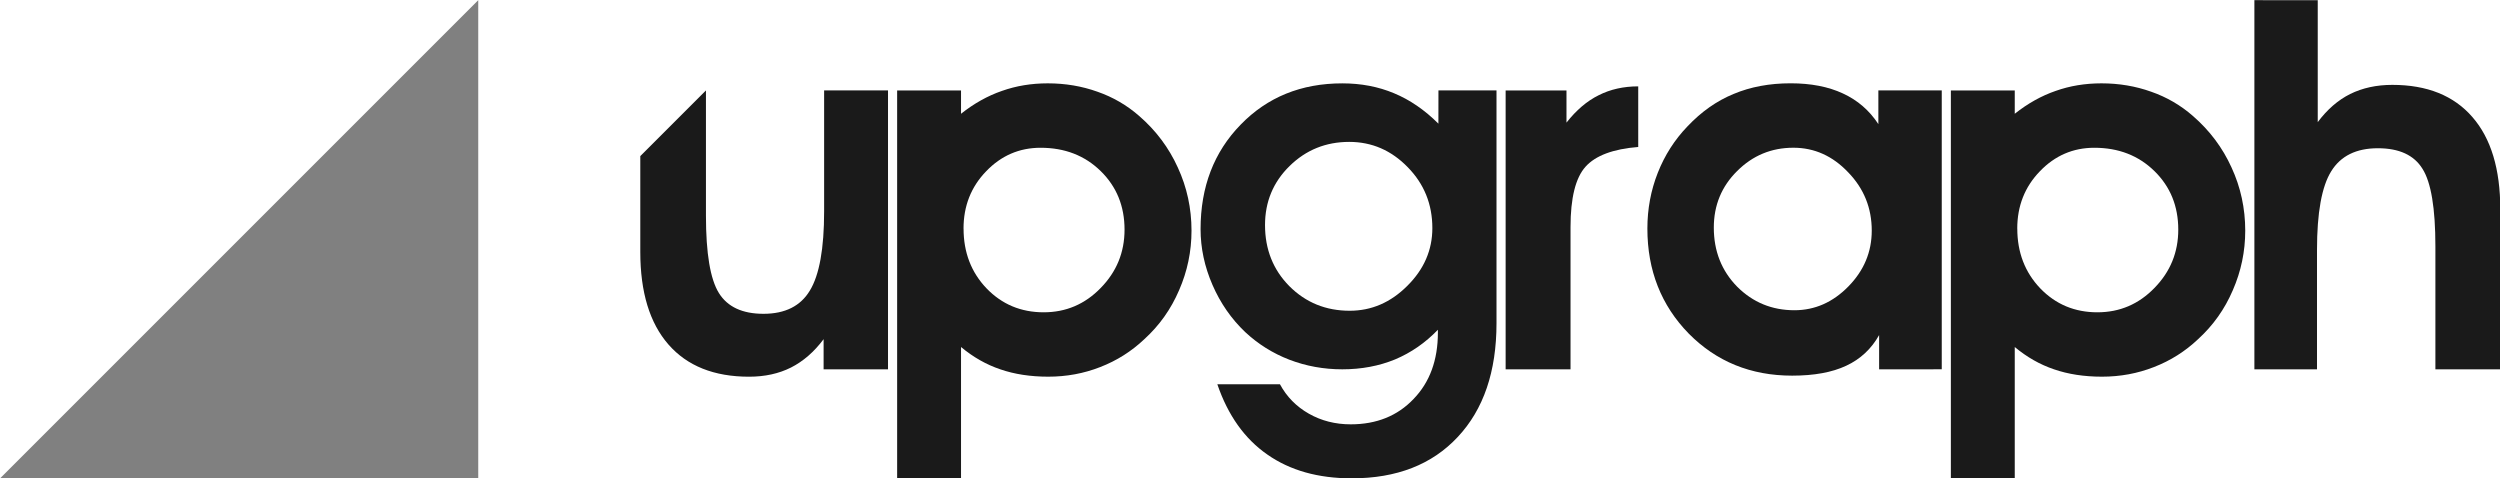
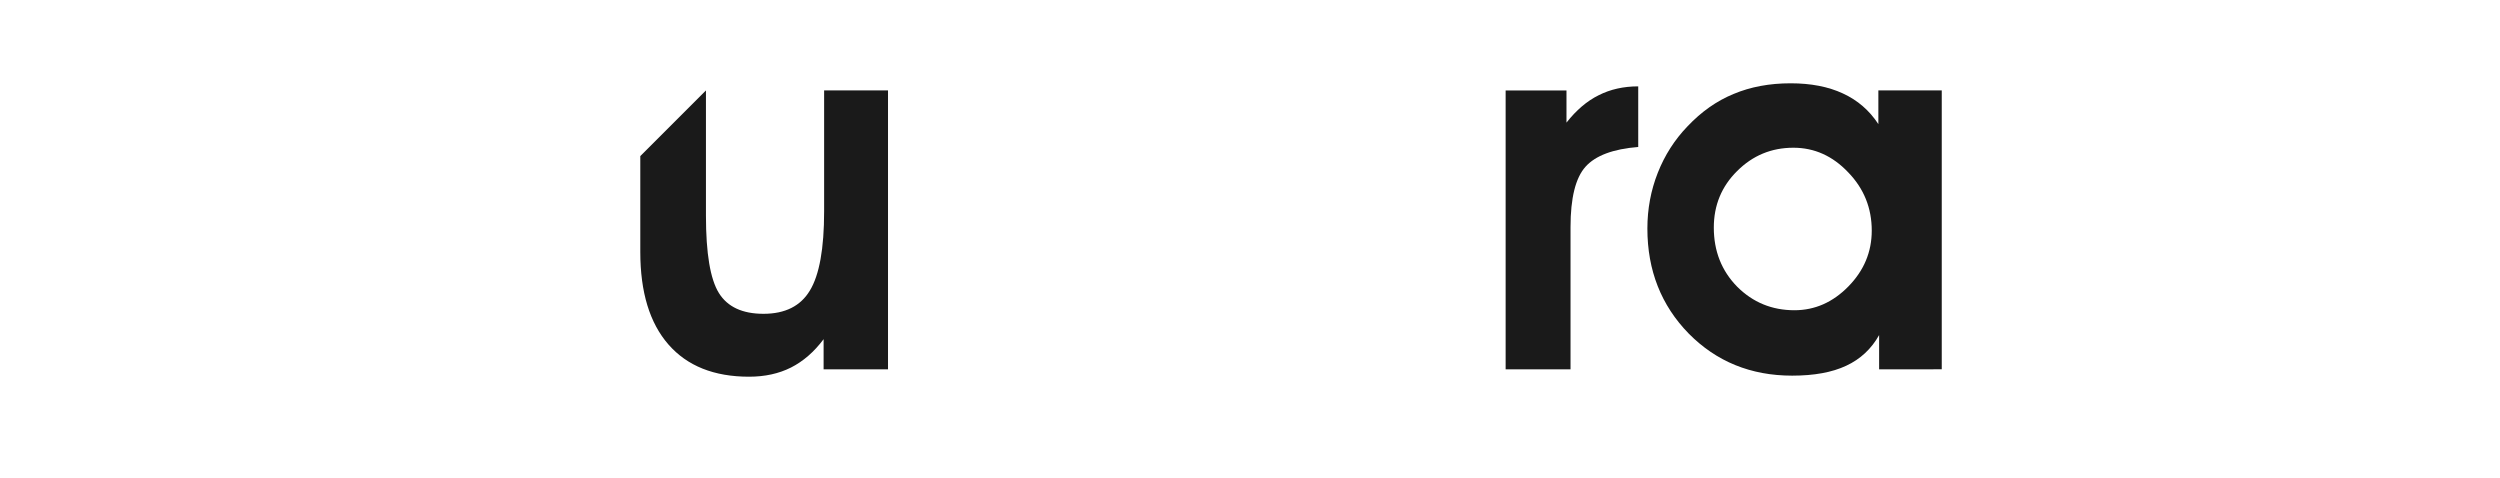
<svg xmlns="http://www.w3.org/2000/svg" width="539.12mm" height="103.108mm" viewBox="0 0 539.12 103.108" version="1.1" id="svg5">
  <defs id="defs2" />
  <g id="layer1" transform="translate(-283.282,-53.446)">
    <g id="g1317" transform="matrix(4.28,0,0,4.28,131.977,-354.369)">
-       <path id="path602" style="font-style:italic;font-weight:bold;font-size:26.162px;font-family:'AvantGarde Bk BT';-inkscape-font-specification:'AvantGarde Bk BT Bold Italic';letter-spacing:-1.993px;fill:#808080;stroke-width:2.232" d="m 59.448,95.292 -24.093,24.093 h 24.093 z" />
      <g id="g612" transform="translate(12.999,-44.875)" style="fill:#1a1a1a">
        <path id="path525" style="font-style:italic;font-weight:bold;font-size:26.162px;font-family:'AvantGarde Bk BT';-inkscape-font-specification:'AvantGarde Bk BT Bold Italic';letter-spacing:-1.993px;fill:#1a1a1a;stroke-width:0.307" d="m 54.614,148.024 v 4.829 c 0,2.027 0.473,3.581 1.418,4.663 0.945,1.082 2.299,1.623 4.062,1.623 0.792,0 1.495,-0.153 2.108,-0.46 0.622,-0.315 1.171,-0.792 1.648,-1.431 v 1.52 h 3.245 V 144.715 h -3.219 v 6.094 c 0,1.874 -0.239,3.202 -0.716,3.986 -0.468,0.783 -1.248,1.175 -2.338,1.175 -1.065,0 -1.814,-0.349 -2.248,-1.047 -0.434,-0.698 -0.652,-1.997 -0.652,-3.896 v -6.311 z" />
-         <path d="m 70.902,151.678 c 0,1.201 0.387,2.206 1.162,3.015 0.775,0.801 1.733,1.201 2.874,1.201 1.124,0 2.082,-0.409 2.874,-1.226 0.801,-0.818 1.201,-1.797 1.201,-2.938 0,-1.184 -0.4,-2.167 -1.201,-2.951 -0.801,-0.784 -1.81,-1.175 -3.028,-1.175 -1.073,0 -1.989,0.396 -2.747,1.188 -0.758,0.784 -1.137,1.746 -1.137,2.887 z m -0.128,5.966 v 6.617 h -3.219 v -19.545 h 3.219 v 1.175 c 0.656,-0.52 1.341,-0.903 2.057,-1.15 0.715,-0.255 1.486,-0.383 2.312,-0.383 0.886,0 1.72,0.141 2.504,0.422 0.784,0.273 1.486,0.681 2.108,1.226 0.843,0.732 1.49,1.597 1.942,2.593 0.46,0.996 0.69,2.057 0.69,3.181 0,1.048 -0.209,2.048 -0.626,3.002 -0.409,0.954 -0.992,1.776 -1.75,2.466 -0.647,0.613 -1.388,1.082 -2.223,1.405 -0.826,0.324 -1.699,0.485 -2.619,0.485 -0.894,0 -1.699,-0.123 -2.414,-0.37 -0.707,-0.238 -1.367,-0.613 -1.98,-1.124 z" id="path527" style="font-style:italic;font-weight:bold;font-size:26.162px;font-family:'AvantGarde Bk BT';-inkscape-font-specification:'AvantGarde Bk BT Bold Italic';letter-spacing:-1.993px;fill:#1a1a1a;stroke-width:0.307" />
-         <path d="m 94.829,144.715 h 2.925 v 11.727 q 0,3.654 -1.955,5.736 -1.942,2.082 -5.34,2.082 -2.542,0 -4.254,-1.201 -1.712,-1.188 -2.517,-3.539 h 3.155 q 0.511,0.945 1.456,1.482 0.945,0.537 2.108,0.537 1.955,0 3.168,-1.277 1.226,-1.265 1.226,-3.347 v -0.141 q -0.945,0.984 -2.159,1.495 -1.214,0.498 -2.657,0.498 -1.405,0 -2.67,-0.485 -1.252,-0.485 -2.223,-1.392 -1.048,-0.996 -1.648,-2.376 -0.6,-1.38 -0.6,-2.81 0,-3.194 2.018,-5.263 2.018,-2.082 5.123,-2.082 1.418,0 2.606,0.498 1.201,0.498 2.236,1.533 z m -8.738,6.783 q 0,1.84 1.226,3.079 1.239,1.239 3.04,1.239 1.648,0 2.9,-1.252 1.265,-1.252 1.265,-2.913 0,-1.801 -1.239,-3.066 -1.239,-1.277 -2.951,-1.277 -1.763,0 -3.002,1.214 -1.239,1.214 -1.239,2.976 z" id="path529" style="font-style:italic;font-weight:bold;font-size:26.162px;font-family:'AvantGarde Bk BT';-inkscape-font-specification:'AvantGarde Bk BT Bold Italic';letter-spacing:-1.993px;fill:#1a1a1a;stroke-width:0.307" />
        <path d="m 104.895,147.564 q -1.903,0.153 -2.657,0.996 -0.754,0.843 -0.754,3.04 v 7.167 h -3.27 v -14.052 h 3.066 v 1.622 q 0.741,-0.945 1.622,-1.38 0.881,-0.447 1.993,-0.447 z" id="path531" style="font-style:italic;font-weight:bold;font-size:26.162px;font-family:'AvantGarde Bk BT';-inkscape-font-specification:'AvantGarde Bk BT Bold Italic';letter-spacing:-1.993px;fill:#1a1a1a;stroke-width:0.307" />
        <path d="m 108.703,151.626 q 0,1.776 1.175,2.976 1.188,1.188 2.887,1.188 1.546,0 2.721,-1.201 1.175,-1.201 1.175,-2.81 0,-1.712 -1.188,-2.938 -1.175,-1.239 -2.759,-1.239 -1.661,0 -2.836,1.175 -1.175,1.162 -1.175,2.849 z m 8.329,7.141 v -1.725 q -0.588,1.048 -1.661,1.546 -1.06,0.498 -2.721,0.498 -3.117,0 -5.212,-2.121 -2.082,-2.133 -2.082,-5.289 0,-1.482 0.524,-2.81 0.524,-1.329 1.495,-2.338 1.048,-1.111 2.325,-1.635 1.277,-0.537 2.874,-0.537 1.533,0 2.632,0.511 1.111,0.511 1.788,1.546 v -1.699 h 3.194 v 14.052 z" id="path533" style="font-style:italic;font-weight:bold;font-size:26.162px;font-family:'AvantGarde Bk BT';-inkscape-font-specification:'AvantGarde Bk BT Bold Italic';letter-spacing:-1.993px;fill:#1a1a1a;stroke-width:0.307" />
-         <path d="m 123.994,151.678 c 0,1.201 0.388,2.206 1.162,3.015 0.775,0.801 1.733,1.201 2.874,1.201 1.124,0 2.082,-0.409 2.874,-1.226 0.801,-0.818 1.201,-1.797 1.201,-2.938 0,-1.184 -0.4,-2.167 -1.201,-2.951 -0.801,-0.784 -1.81,-1.175 -3.028,-1.175 -1.073,0 -1.989,0.396 -2.747,1.188 -0.758,0.784 -1.137,1.746 -1.137,2.887 z m -0.128,5.966 v 6.617 h -3.219 v -19.545 h 3.219 v 1.175 c 0.656,-0.52 1.341,-0.903 2.057,-1.15 0.715,-0.255 1.486,-0.383 2.312,-0.383 0.886,0 1.72,0.141 2.504,0.422 0.784,0.273 1.486,0.681 2.108,1.226 0.843,0.732 1.49,1.597 1.942,2.593 0.46,0.996 0.69,2.057 0.69,3.181 0,1.048 -0.209,2.048 -0.626,3.002 -0.409,0.954 -0.992,1.776 -1.75,2.466 -0.647,0.613 -1.388,1.082 -2.223,1.405 -0.826,0.324 -1.699,0.485 -2.619,0.485 -0.894,0 -1.699,-0.123 -2.414,-0.37 -0.707,-0.238 -1.367,-0.613 -1.98,-1.124 z" id="path535" style="font-style:italic;font-weight:bold;font-size:26.162px;font-family:'AvantGarde Bk BT';-inkscape-font-specification:'AvantGarde Bk BT Bold Italic';letter-spacing:-1.993px;fill:#1a1a1a;stroke-width:0.307" />
-         <path d="m 139.132,140.168 v 6.145 q 0.715,-0.958 1.635,-1.418 0.933,-0.46 2.121,-0.46 2.632,0 4.037,1.622 1.405,1.61 1.405,4.65 v 8.061 h -3.27 v -6.196 q 0,-2.887 -0.651,-3.909 -0.639,-1.035 -2.248,-1.035 -1.635,0 -2.351,1.162 -0.715,1.15 -0.715,3.96 v 6.017 h -3.155 v -18.6 z" id="path537" style="font-style:italic;font-weight:bold;font-size:26.162px;font-family:'AvantGarde Bk BT';-inkscape-font-specification:'AvantGarde Bk BT Bold Italic';letter-spacing:-1.993px;fill:#1a1a1a;stroke-width:0.307" />
      </g>
    </g>
  </g>
</svg>